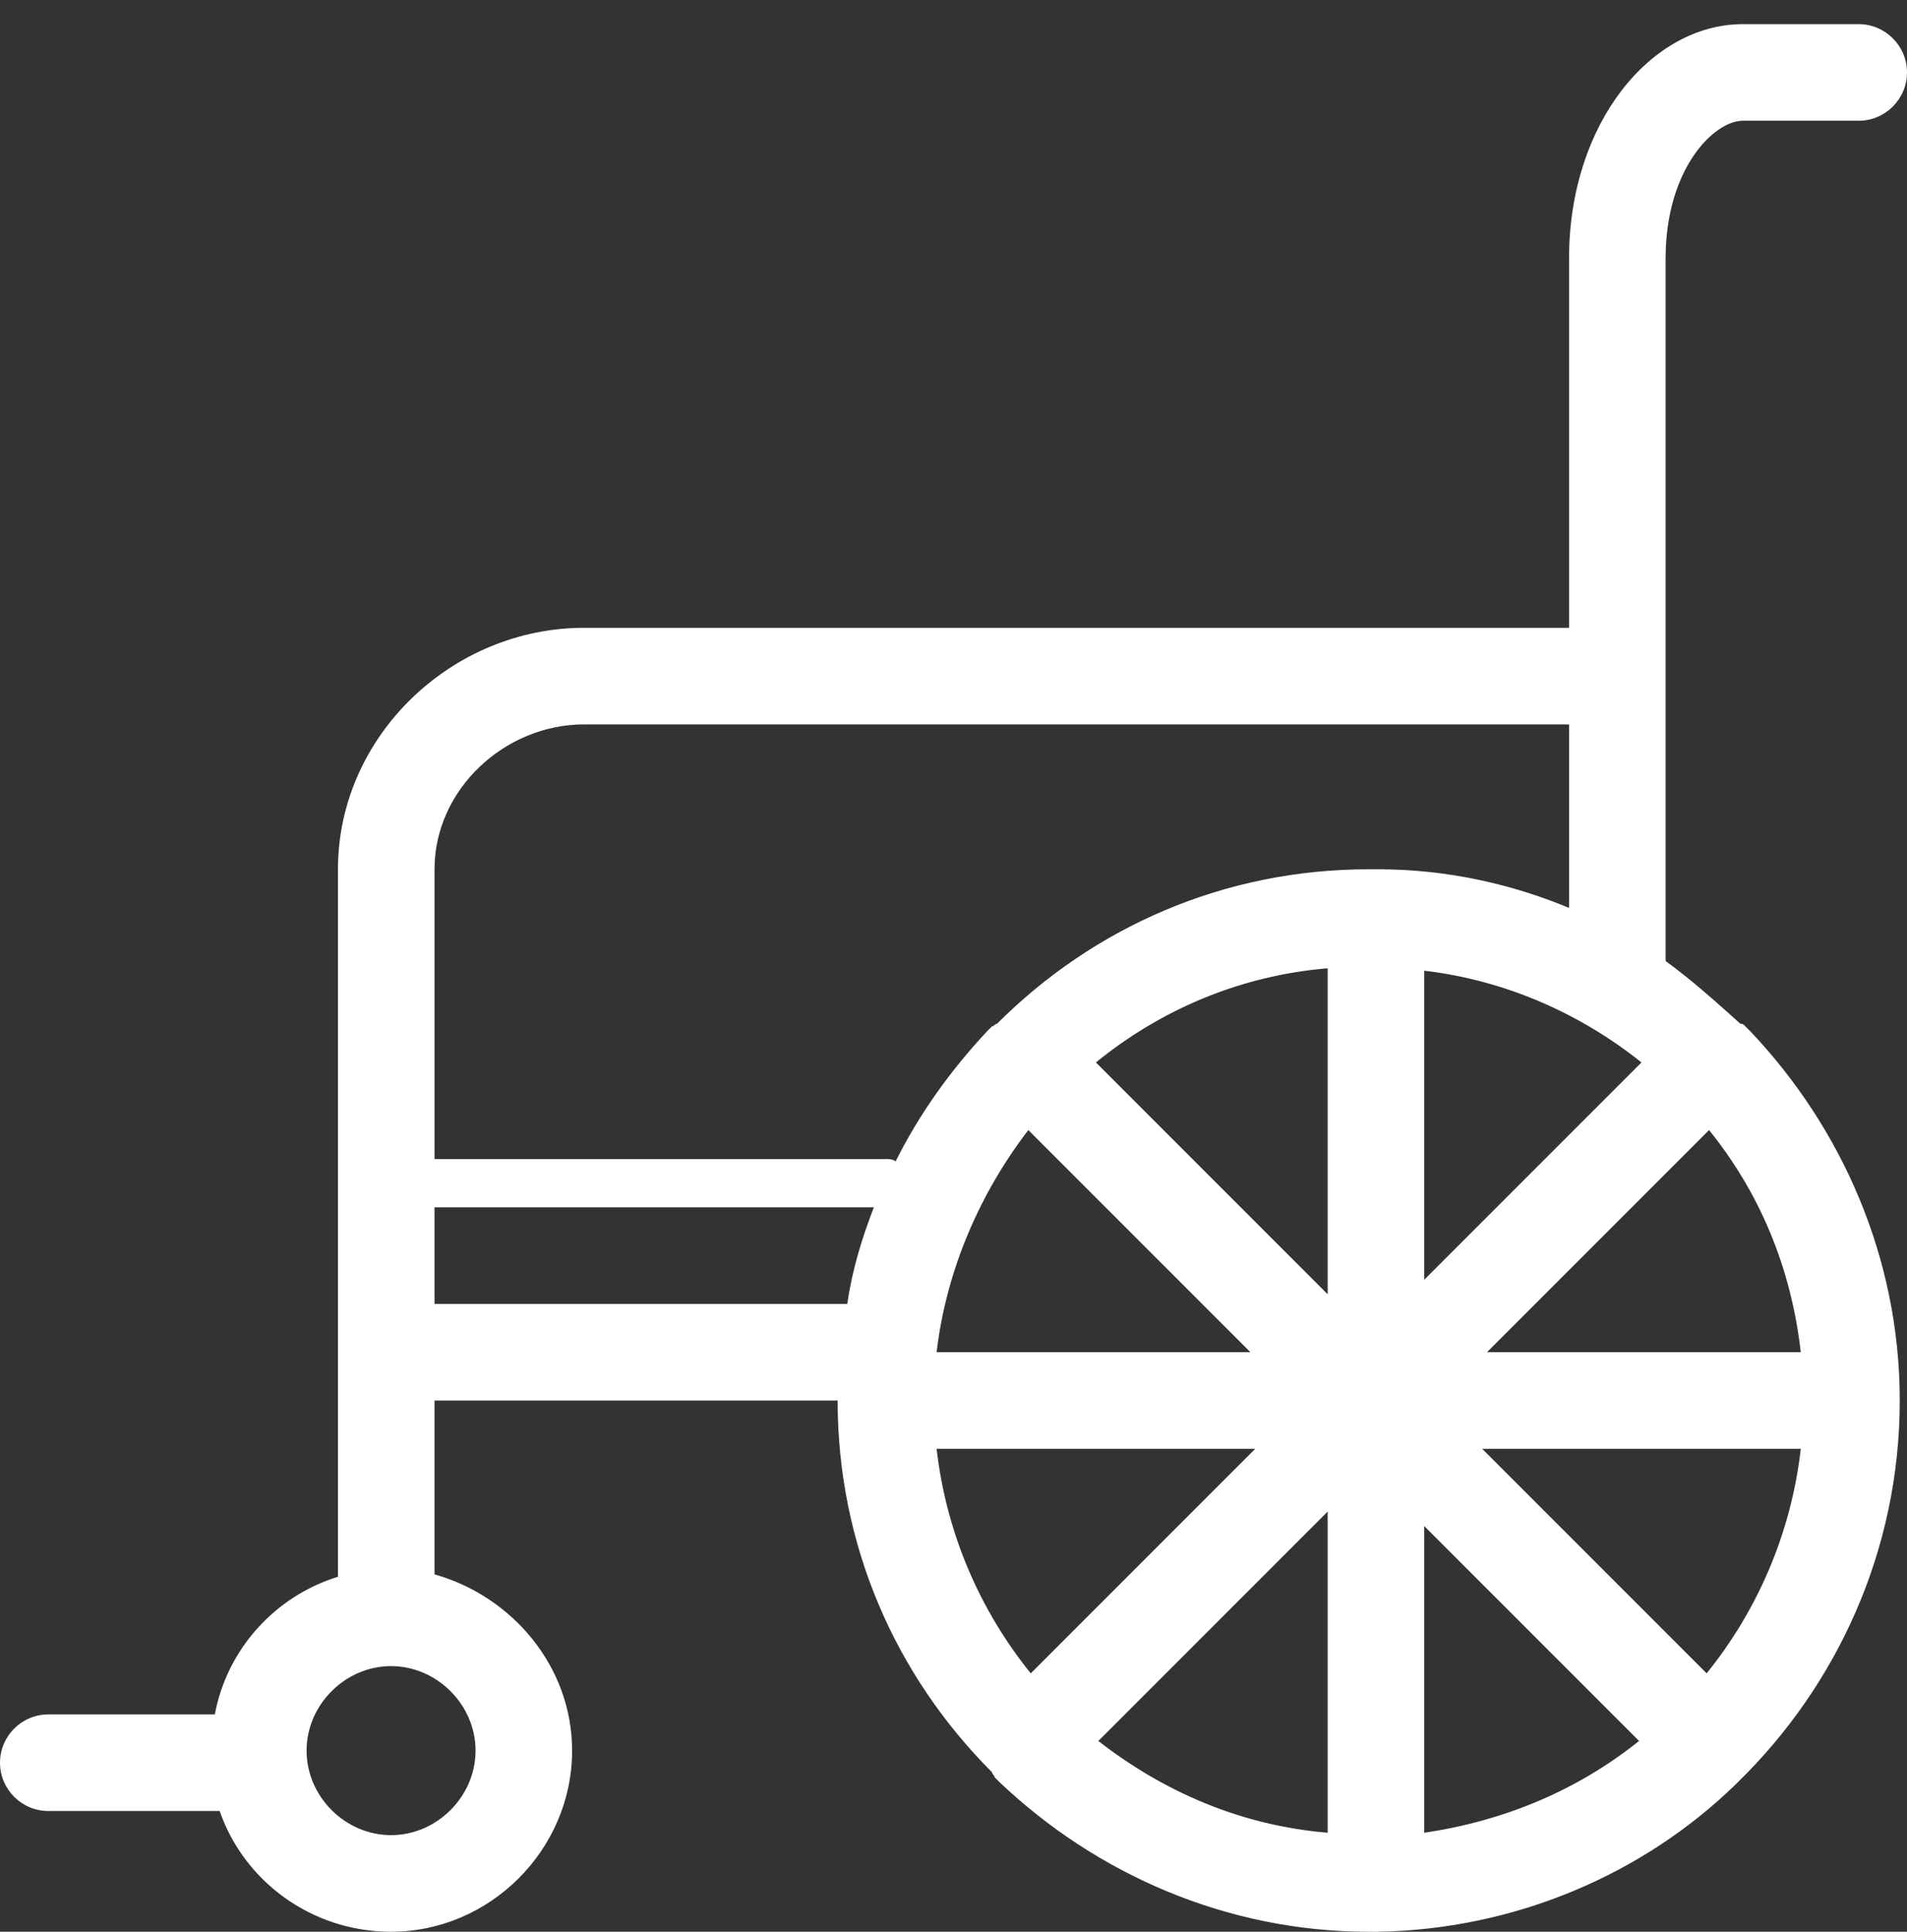
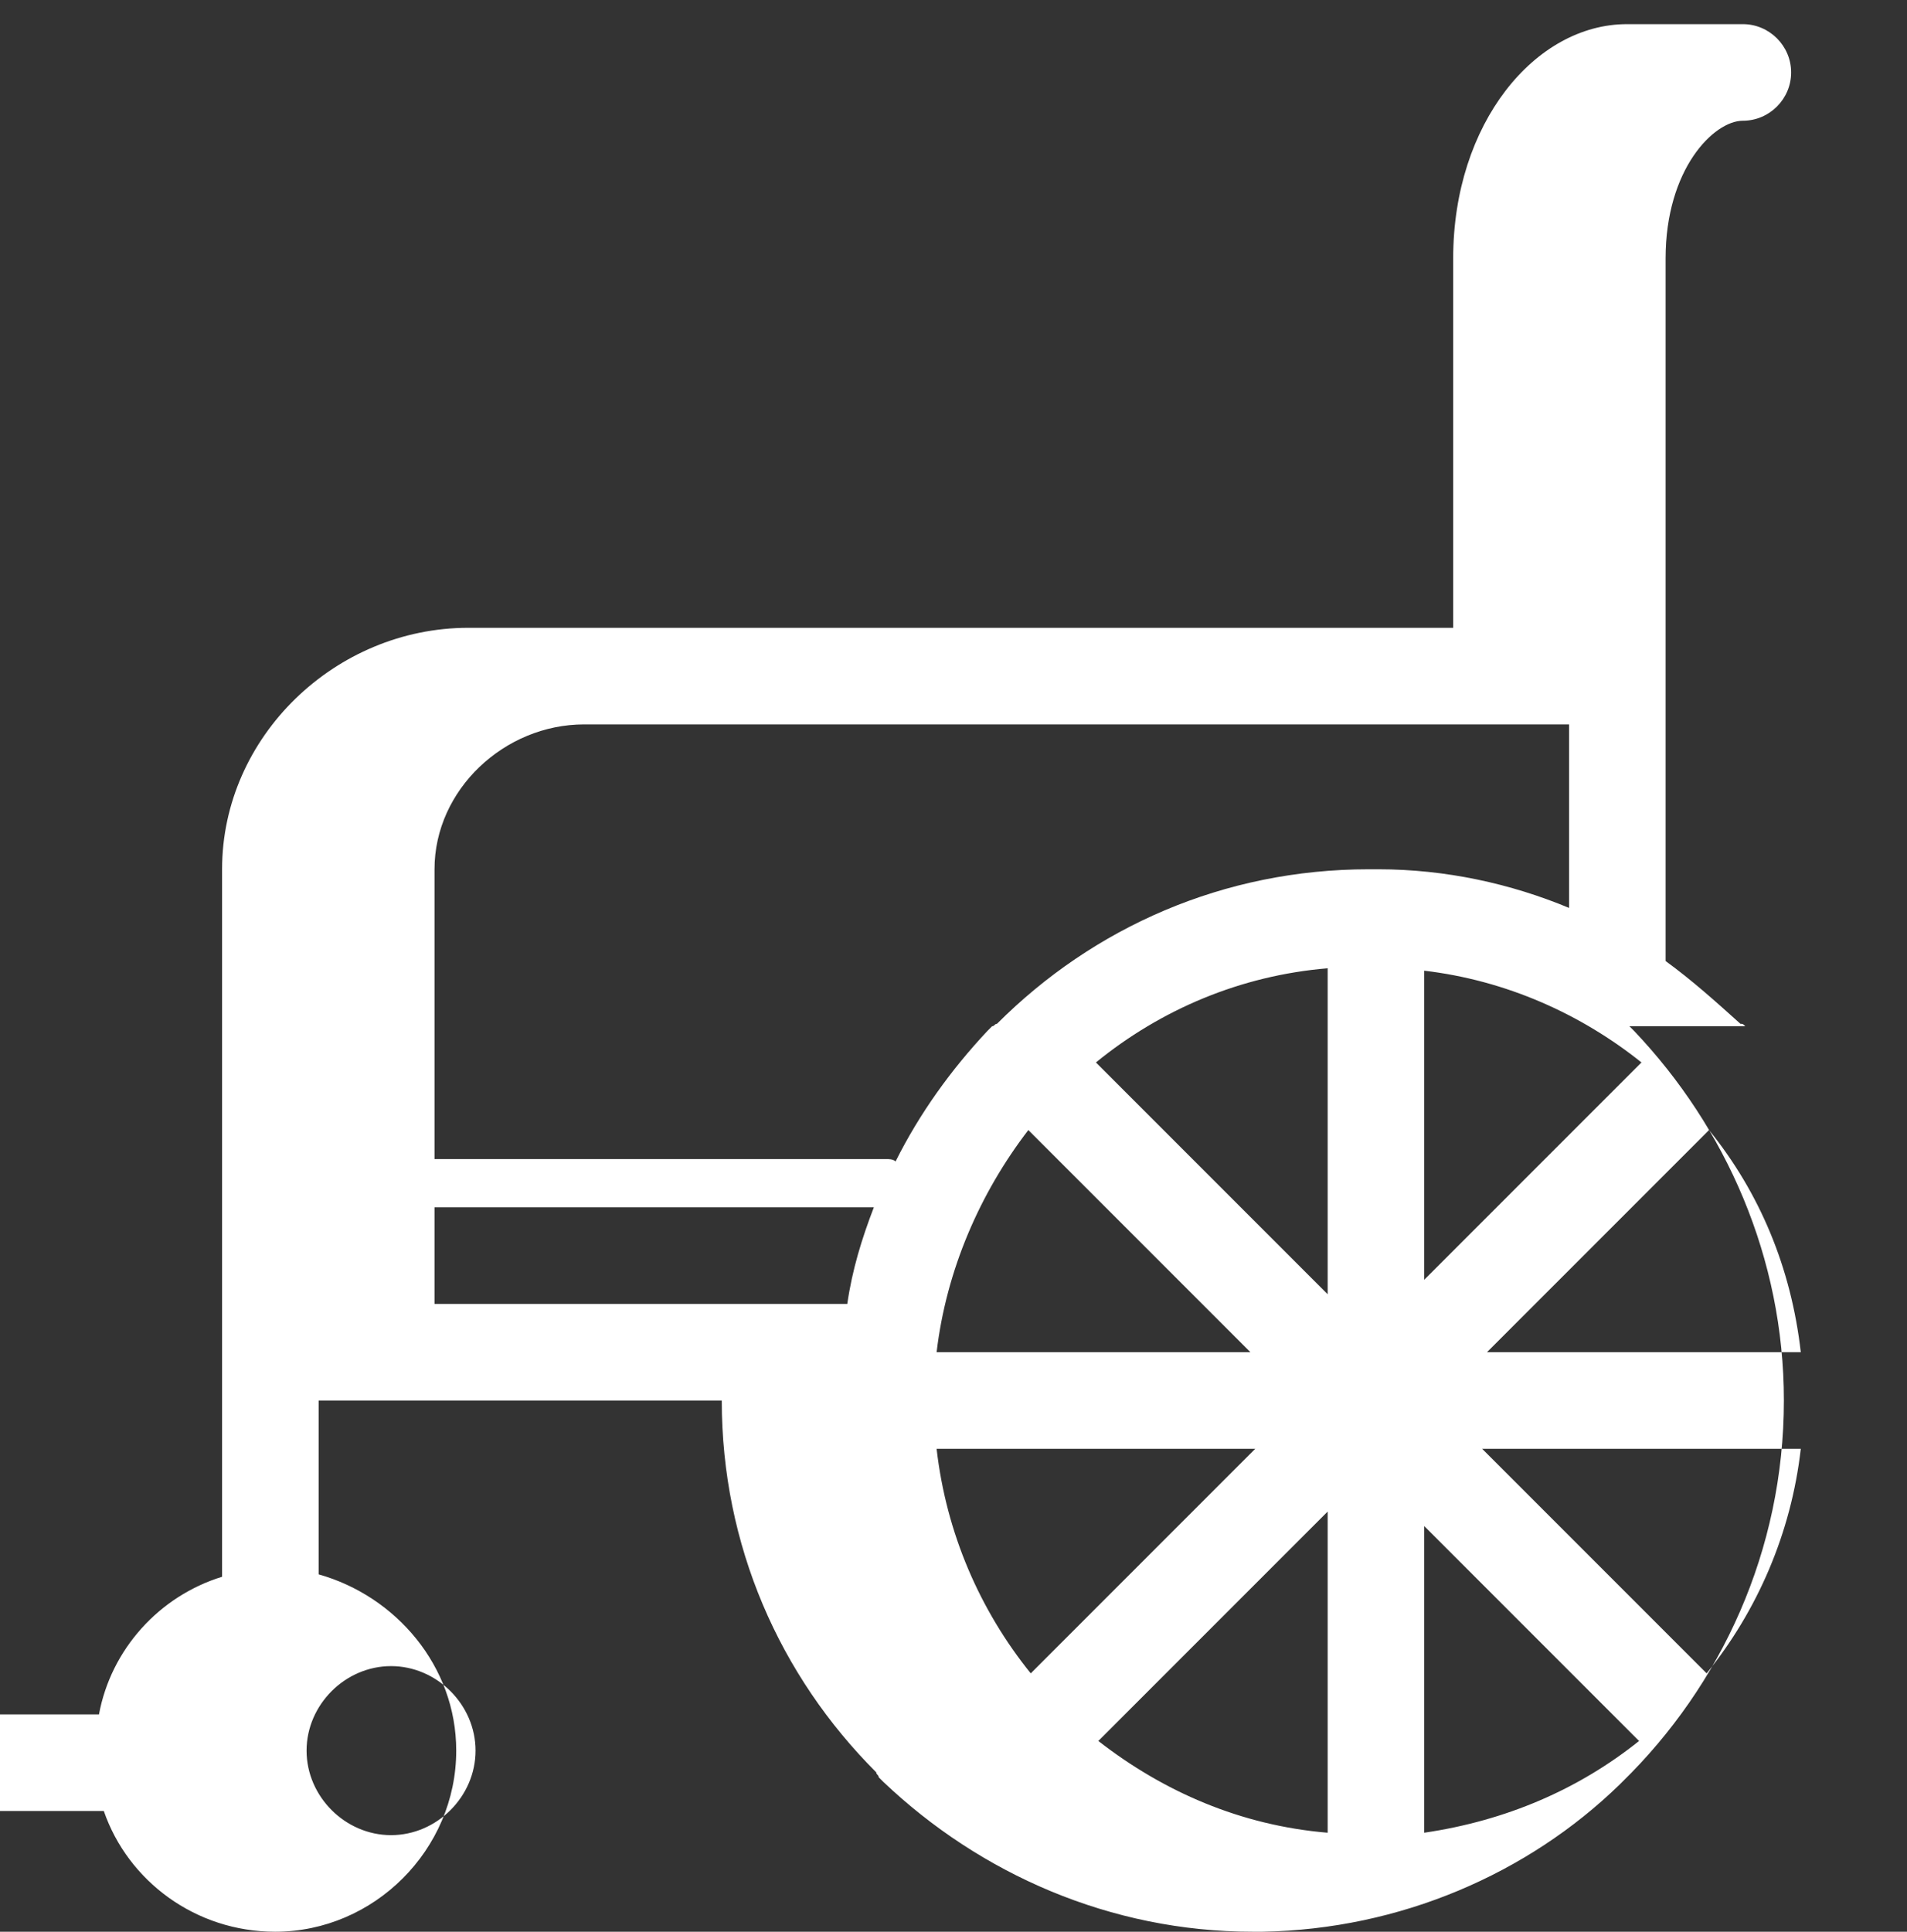
<svg xmlns="http://www.w3.org/2000/svg" enable-background="new 0 0 79 80" height="80" viewBox="0 0 79 80" width="79">
  <rect x="0" y="0" width="79" height="80" fill="#333333" stroke="none" />
-   <path d="m72.3 42.5c-.1-.1-.1-.1-.2-.1-1-.9-2-1.8-3.1-2.6v-29.1c0-3.7 2-5.7 3.2-5.7h4.8c1.1 0 2-.9 2-2s-.9-2-2-2h-4.8c-3.8 0-7.2 4.1-7.2 9.7v15.3h-40.8c-5.5 0-10.2 4.5-10.2 10v29.3c-2.6.8-4.6 3-5.1 5.7h-6.9c-1.1 0-2 .9-2 2s.9 2 2 2h7.1c1 2.9 3.8 5 7.1 5 4.1 0 7.5-3.4 7.5-7.5 0-3.5-2.5-6.4-5.7-7.3v-7.2h16.7c0 6 2.4 11.4 6.4 15.4 0 .1.1.1.1.2.1.1.1.1.2.2 4 3.8 9.4 6.2 15.3 6.2h.2s0 0 .1 0h.1c5.7-.1 11-2.4 14.8-6.1l.1-.1c4.1-4 6.7-9.6 6.7-15.8 0-5.9-2.4-11.3-6.2-15.3-.1-.1-.1-.1-.2-.2zm-1.6 26.8-9.3-9.3h13.2c-.4 3.5-1.8 6.7-3.9 9.3zm-31.9-9.3h13.2l-9.3 9.3c-2.1-2.6-3.5-5.8-3.9-9.3zm29.2-16-9 9v-12.8c3.4.4 6.5 1.8 9 3.8zm-13 9.6-9.6-9.6c2.7-2.2 6-3.6 9.6-3.9zm-12.4-6.8 9.2 9.2h-13c.4-3.4 1.8-6.6 3.8-9.2zm12.4 15.8v13.3c-3.6-.3-6.8-1.7-9.5-3.8zm4 .6 8.9 8.9c-2.5 2-5.5 3.3-8.9 3.8zm2.6-7.2 9.2-9.2c2.1 2.6 3.4 5.7 3.8 9.2zm-37.4-26h40.8v7.6c-2.4-1-5.1-1.6-7.9-1.6h-.1s0 0-.1 0-.2 0-.2 0c-6 0-11.4 2.4-15.4 6.4-.1 0-.1.1-.2.1-.1.1-.1.1-.2.2-1.5 1.6-2.8 3.4-3.8 5.4-.1-.1-.3-.1-.4-.1h-18.7v-12c0-3.3 2.9-6 6.2-6zm-4.5 42.5c0 1.9-1.6 3.5-3.5 3.5s-3.5-1.6-3.5-3.5 1.6-3.5 3.5-3.5 3.5 1.6 3.5 3.5zm-1.7-18.5v-4h18.2c-.5 1.3-.9 2.6-1.1 4z" fill="#fff" />
+   <path d="m72.3 42.5c-.1-.1-.1-.1-.2-.1-1-.9-2-1.8-3.1-2.6v-29.1c0-3.7 2-5.7 3.2-5.7c1.1 0 2-.9 2-2s-.9-2-2-2h-4.8c-3.8 0-7.2 4.1-7.2 9.7v15.3h-40.8c-5.5 0-10.2 4.5-10.2 10v29.3c-2.6.8-4.6 3-5.1 5.7h-6.9c-1.1 0-2 .9-2 2s.9 2 2 2h7.1c1 2.9 3.8 5 7.1 5 4.1 0 7.5-3.4 7.5-7.5 0-3.5-2.5-6.4-5.7-7.3v-7.2h16.7c0 6 2.4 11.4 6.4 15.4 0 .1.1.1.1.2.1.1.1.1.2.2 4 3.8 9.4 6.2 15.3 6.2h.2s0 0 .1 0h.1c5.7-.1 11-2.4 14.8-6.1l.1-.1c4.1-4 6.7-9.6 6.7-15.8 0-5.9-2.4-11.3-6.2-15.3-.1-.1-.1-.1-.2-.2zm-1.6 26.8-9.3-9.3h13.2c-.4 3.5-1.8 6.7-3.9 9.3zm-31.9-9.3h13.2l-9.3 9.3c-2.1-2.6-3.5-5.8-3.9-9.3zm29.2-16-9 9v-12.8c3.4.4 6.5 1.8 9 3.8zm-13 9.6-9.6-9.6c2.7-2.2 6-3.6 9.6-3.9zm-12.4-6.8 9.2 9.2h-13c.4-3.4 1.8-6.6 3.8-9.2zm12.4 15.8v13.3c-3.6-.3-6.8-1.7-9.5-3.8zm4 .6 8.9 8.9c-2.5 2-5.5 3.3-8.9 3.8zm2.6-7.2 9.2-9.2c2.1 2.6 3.4 5.7 3.8 9.2zm-37.4-26h40.8v7.6c-2.4-1-5.1-1.6-7.9-1.6h-.1s0 0-.1 0-.2 0-.2 0c-6 0-11.4 2.4-15.4 6.4-.1 0-.1.1-.2.1-.1.1-.1.1-.2.2-1.5 1.6-2.8 3.4-3.8 5.4-.1-.1-.3-.1-.4-.1h-18.7v-12c0-3.3 2.9-6 6.2-6zm-4.5 42.5c0 1.9-1.6 3.5-3.5 3.5s-3.5-1.6-3.5-3.5 1.6-3.5 3.5-3.5 3.5 1.6 3.5 3.5zm-1.7-18.5v-4h18.2c-.5 1.3-.9 2.6-1.1 4z" fill="#fff" />
</svg>